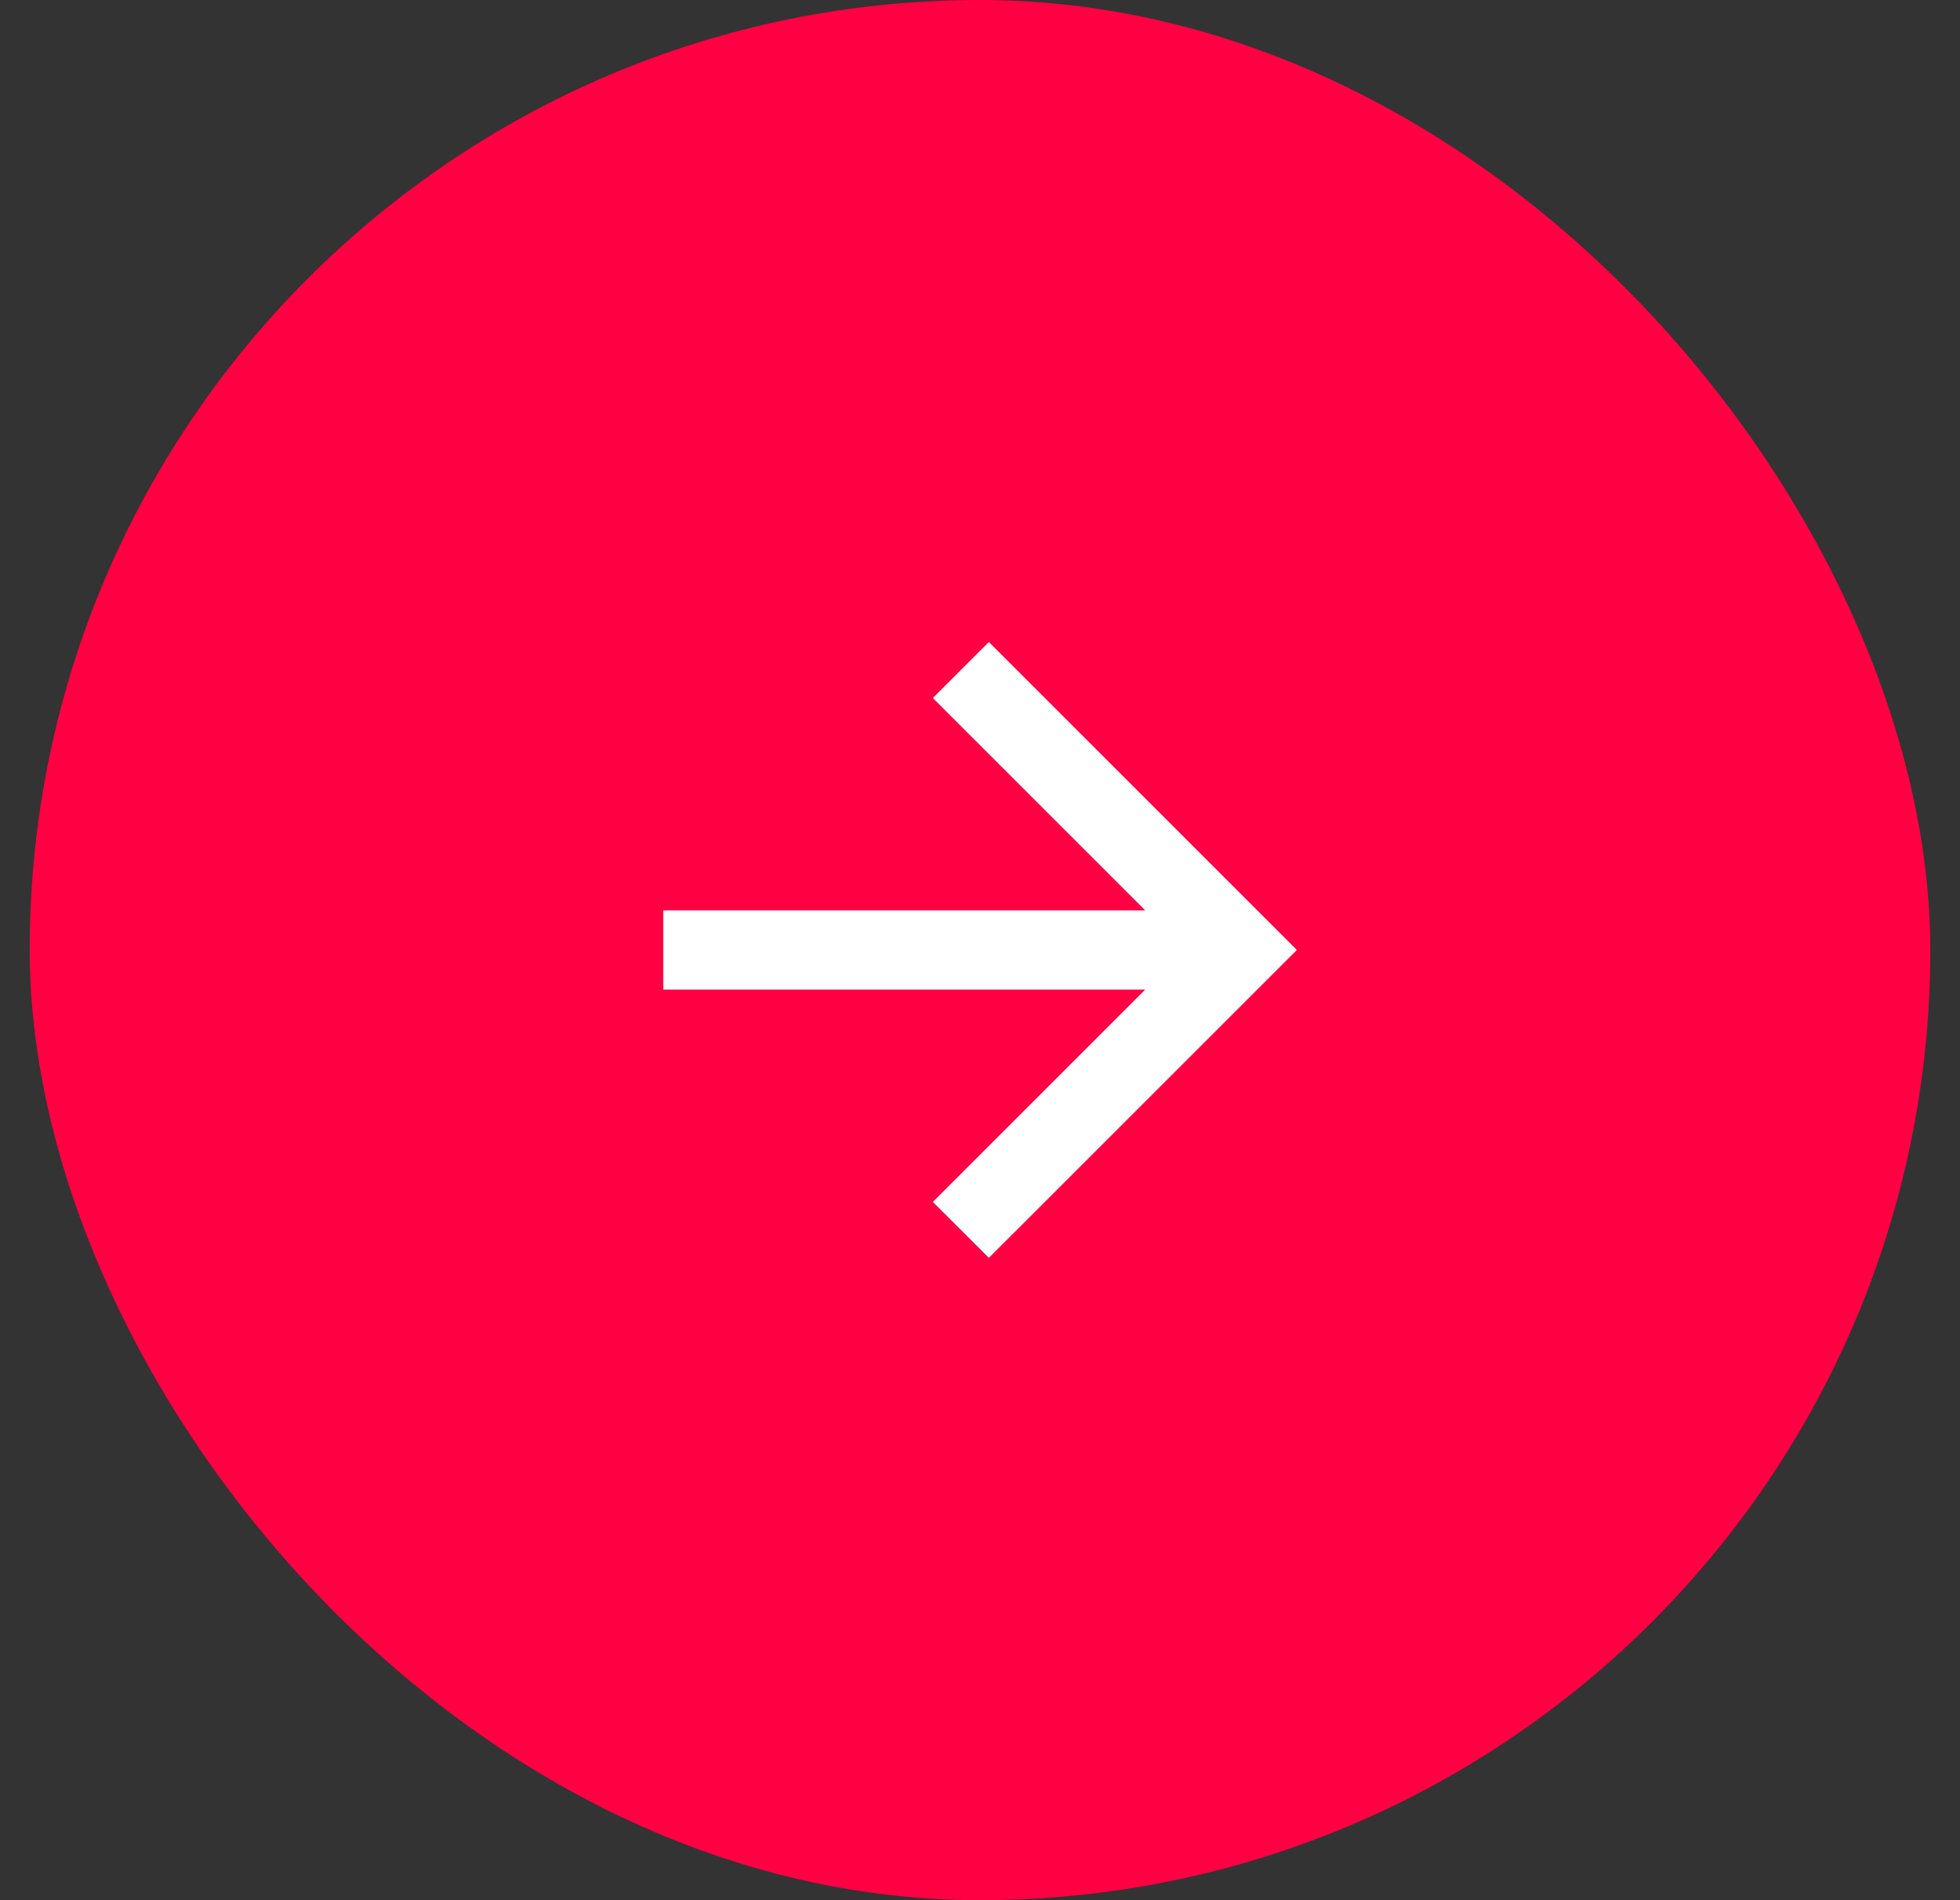
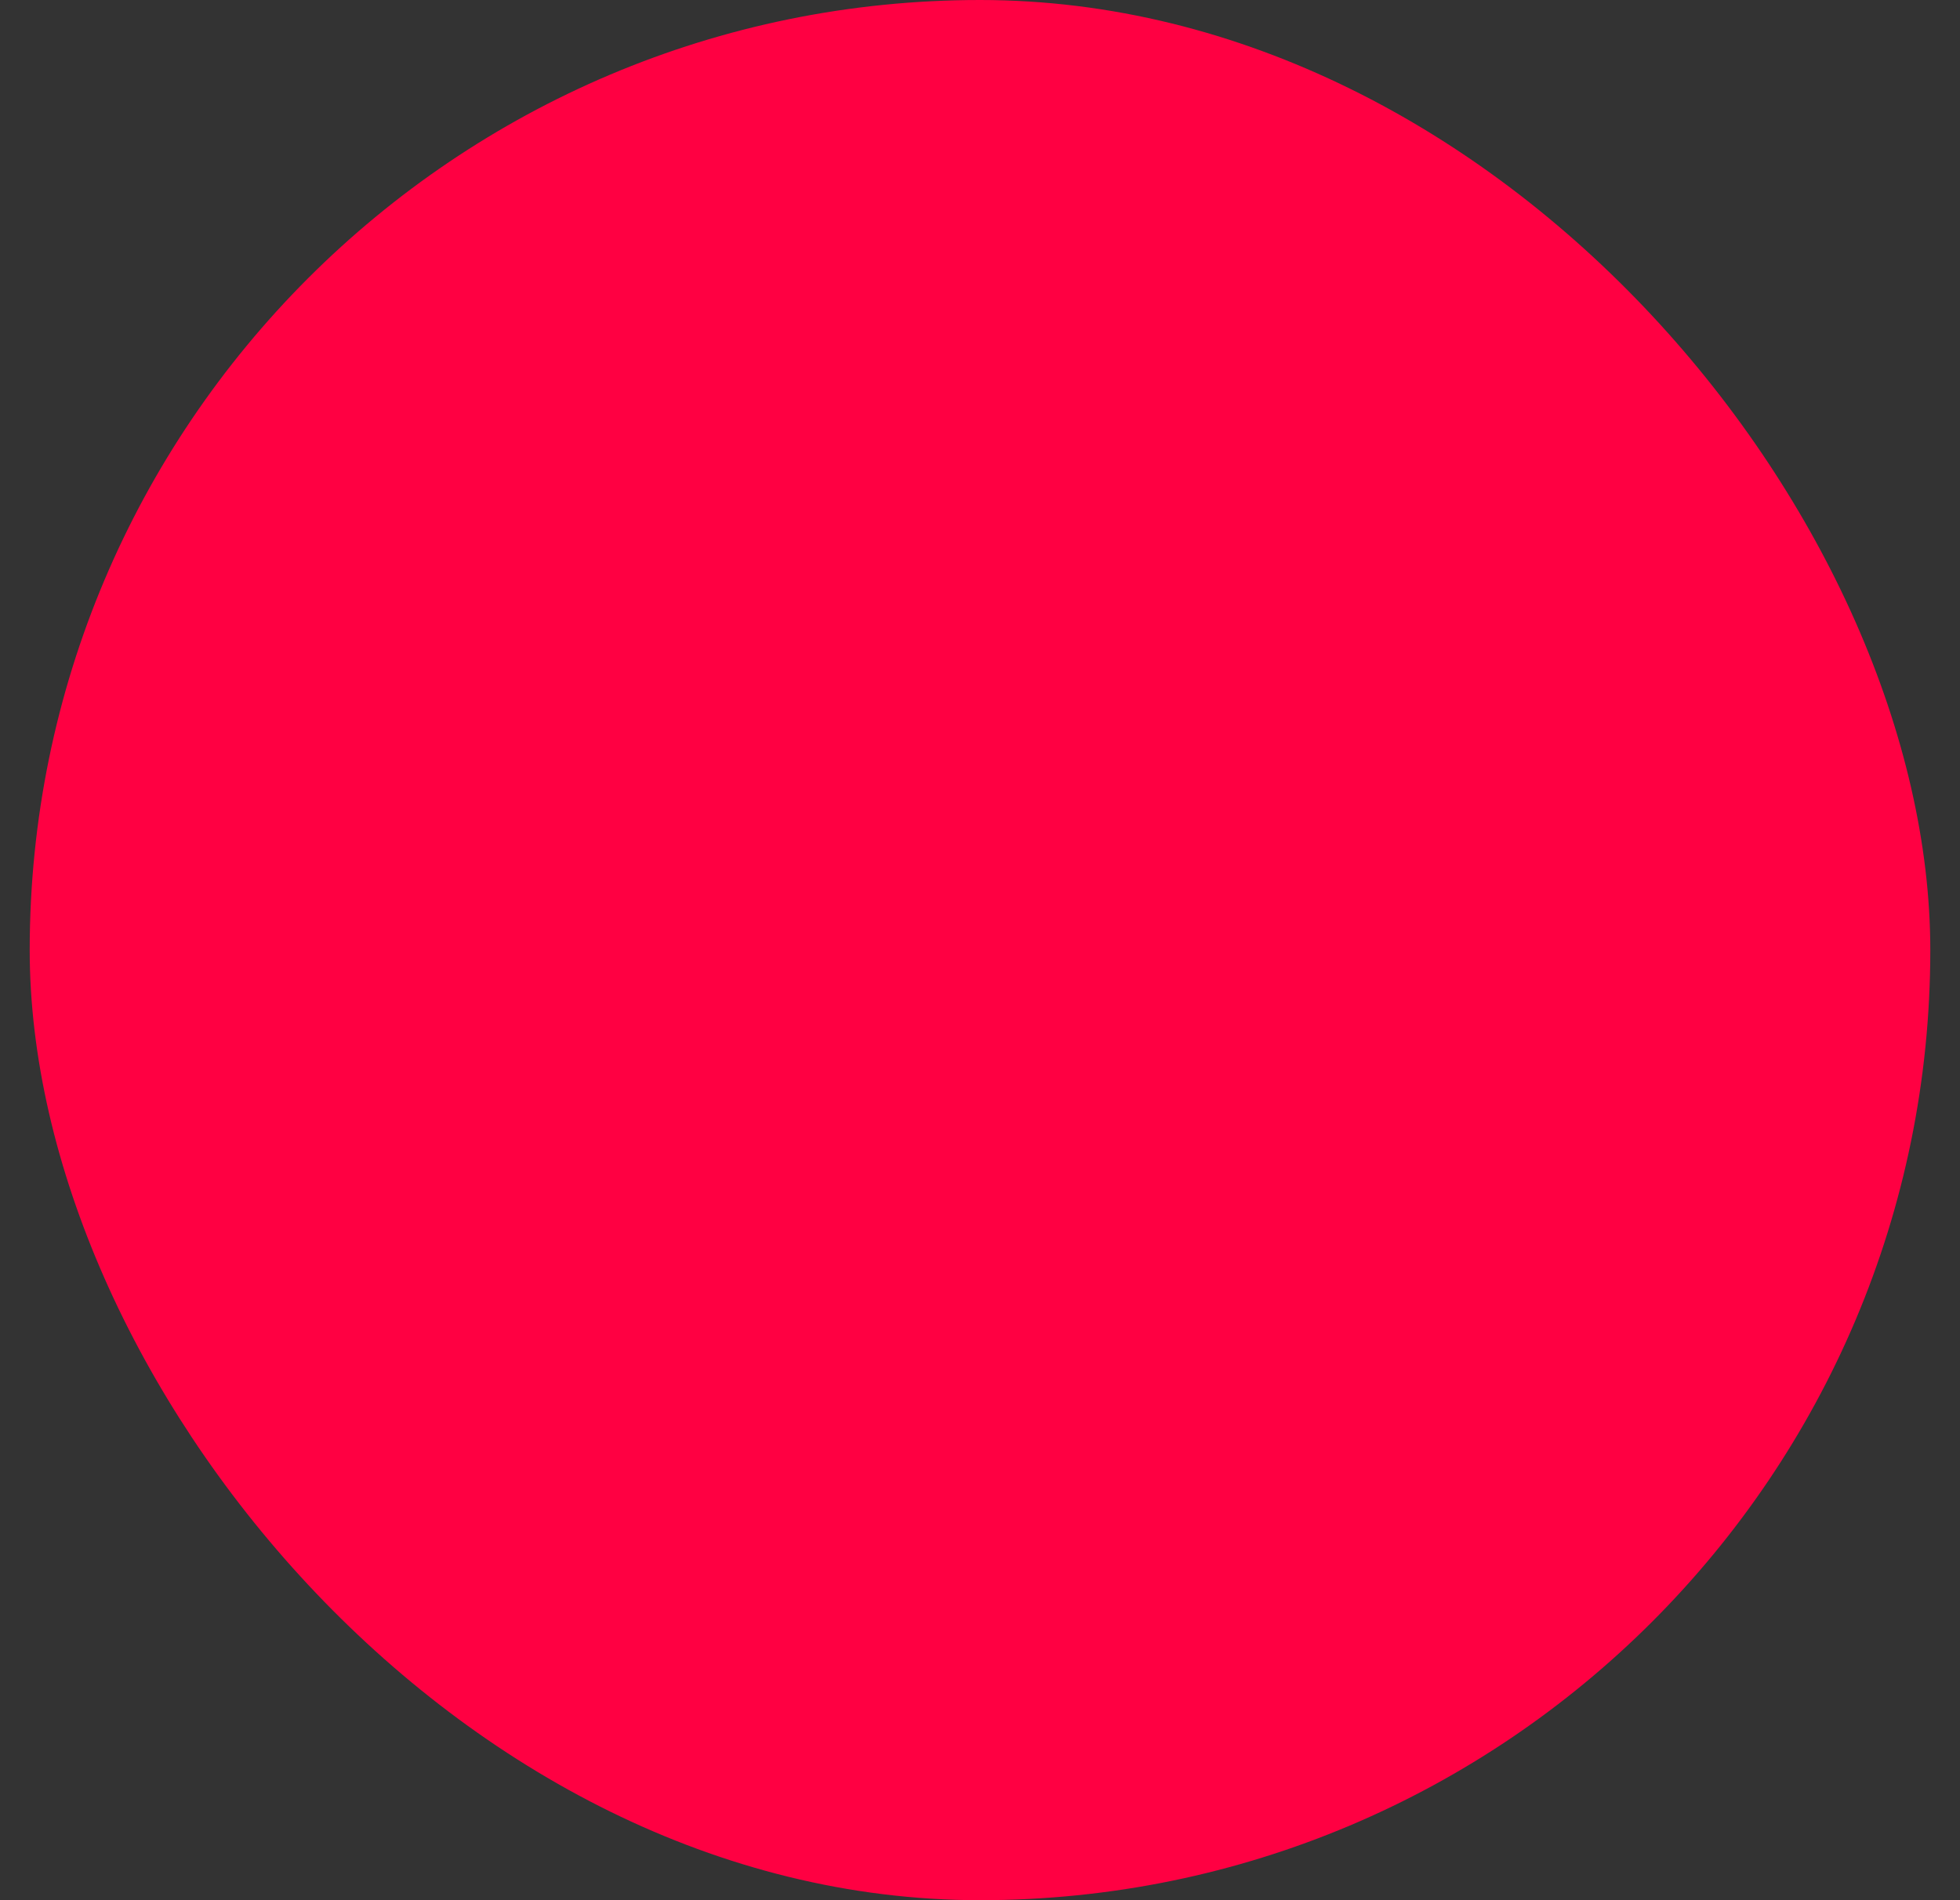
<svg xmlns="http://www.w3.org/2000/svg" width="33" height="32" viewBox="0 0 33 32" fill="none">
  <rect x="0" y="0" width="33" height="32" fill="#333333" stroke="none" />
  <rect x="0.5" width="32" height="32" rx="16" fill="#FF0042" />
-   <path d="M19.282 15.331L15.706 11.755L16.649 10.812L21.835 15.998L16.649 21.183L15.706 20.241L19.282 16.665H11.168V15.331H19.282Z" fill="white" />
</svg>